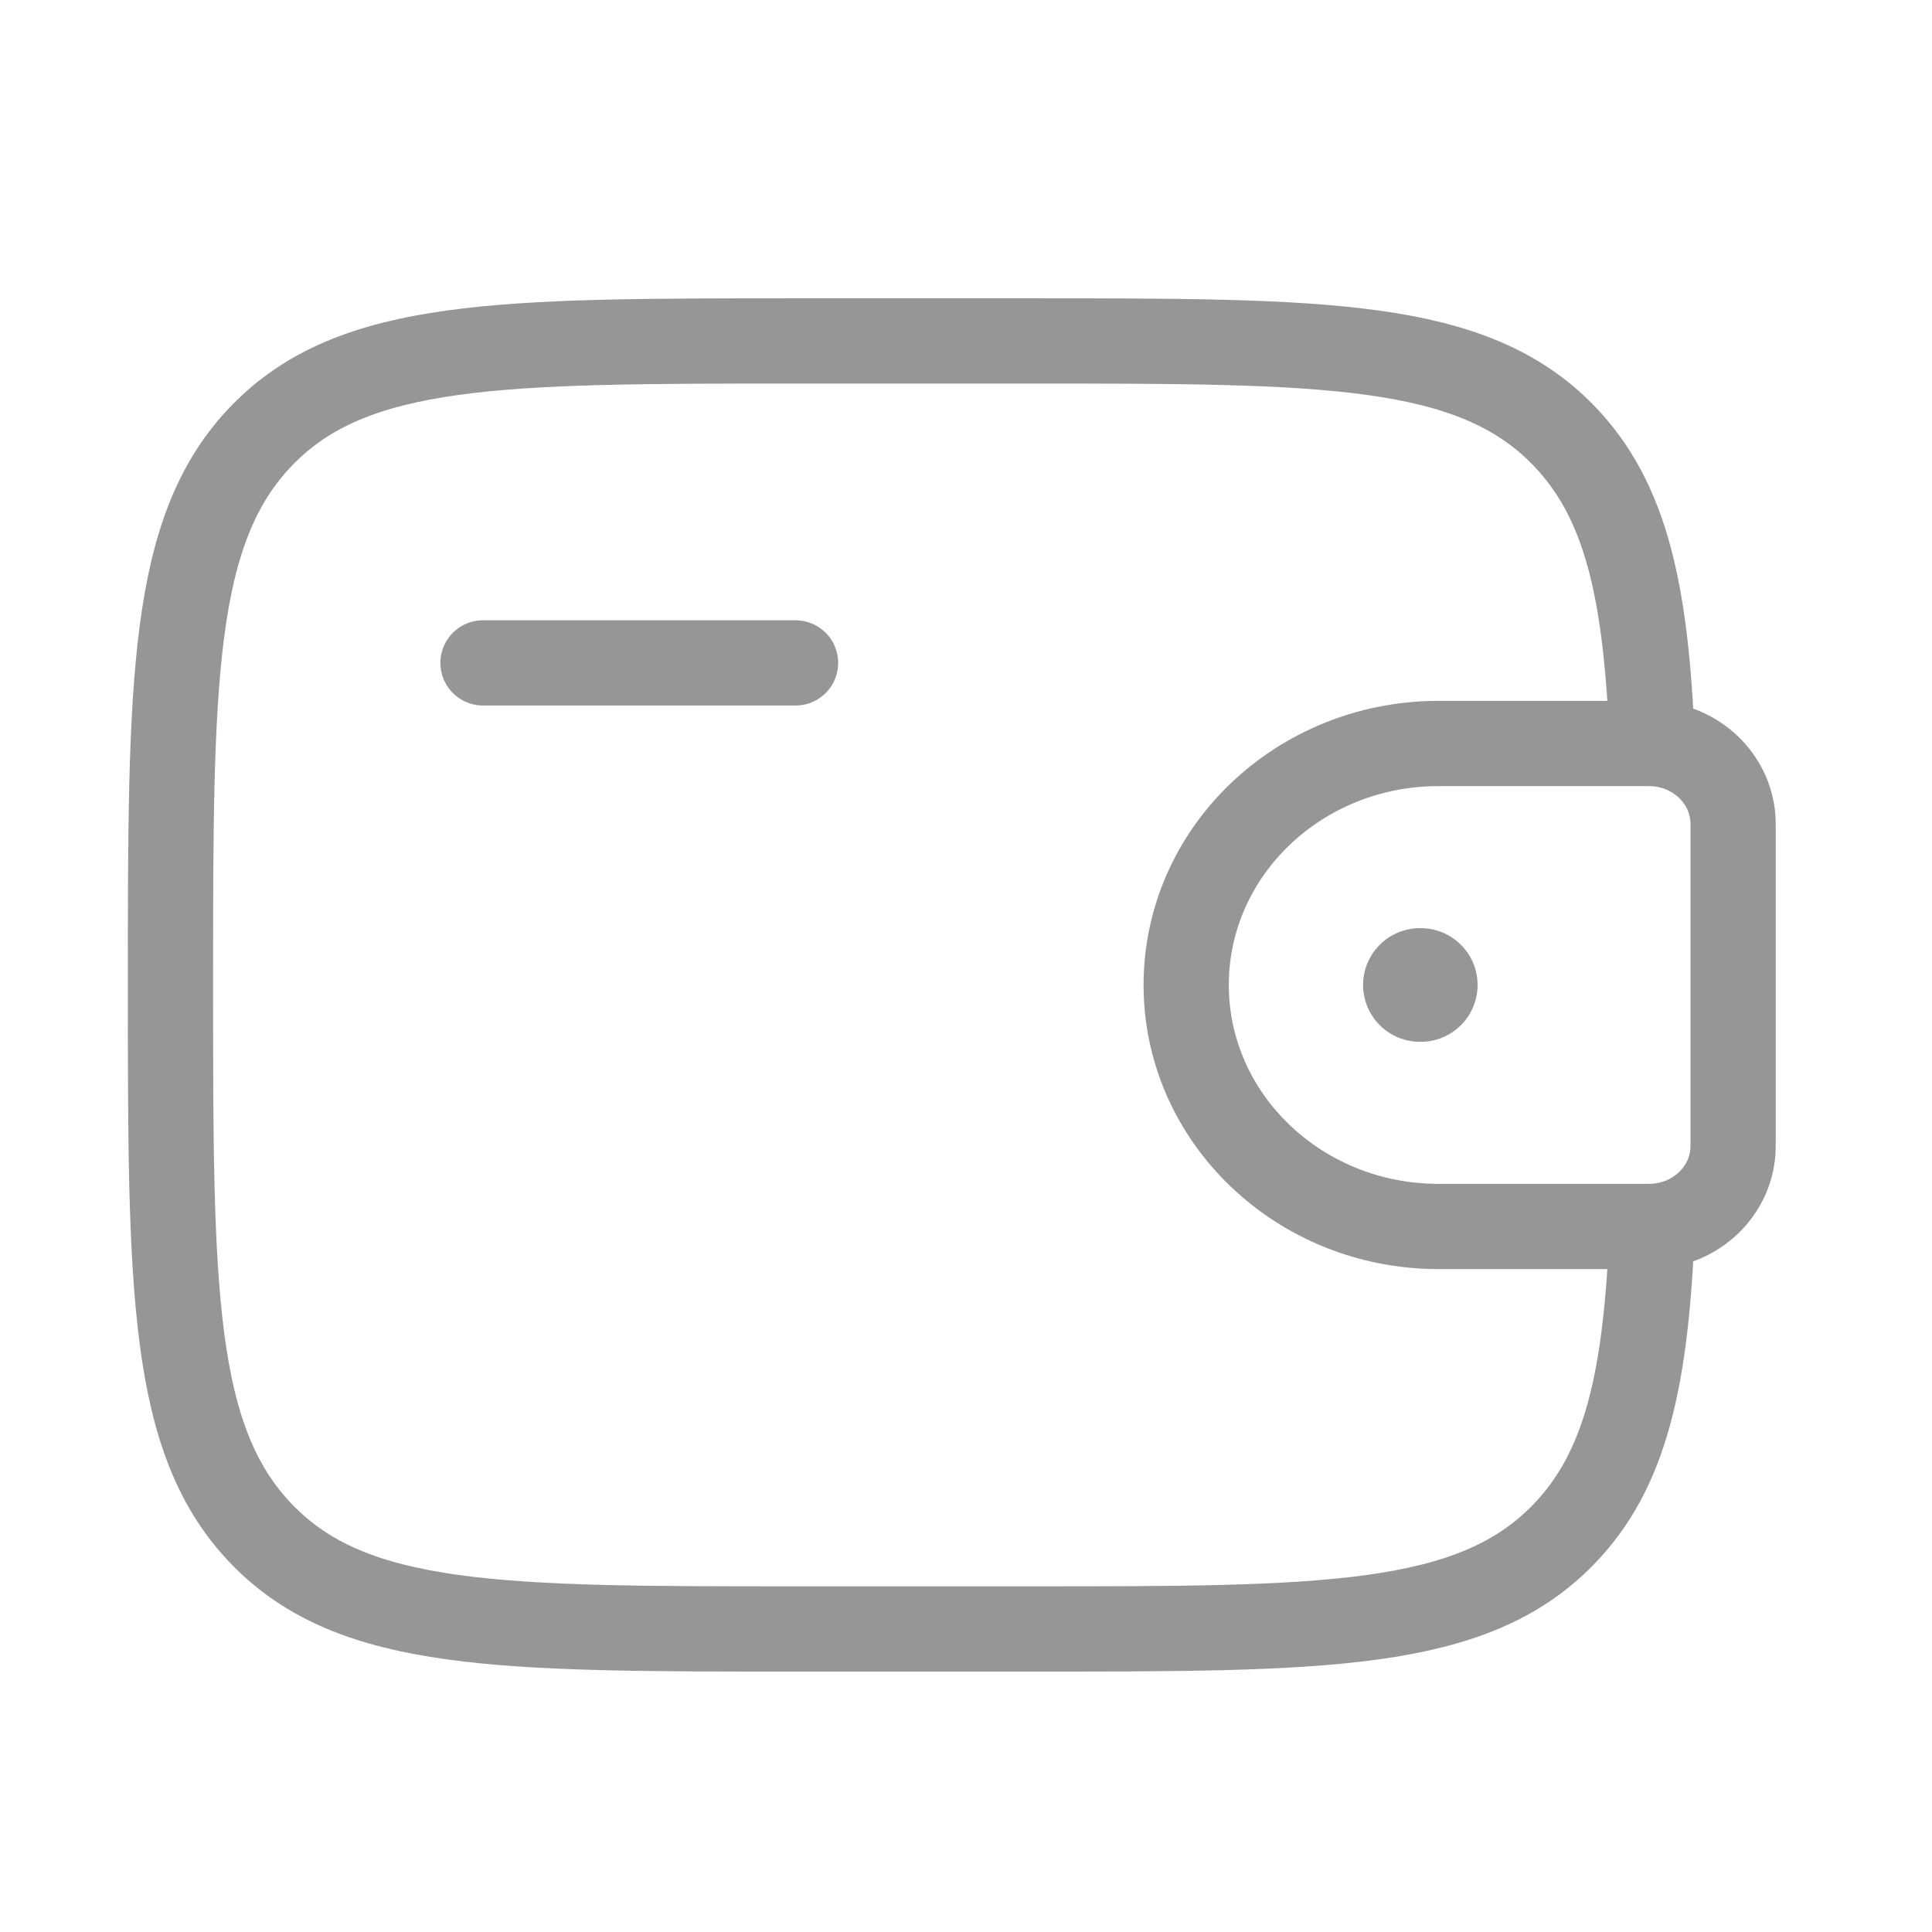
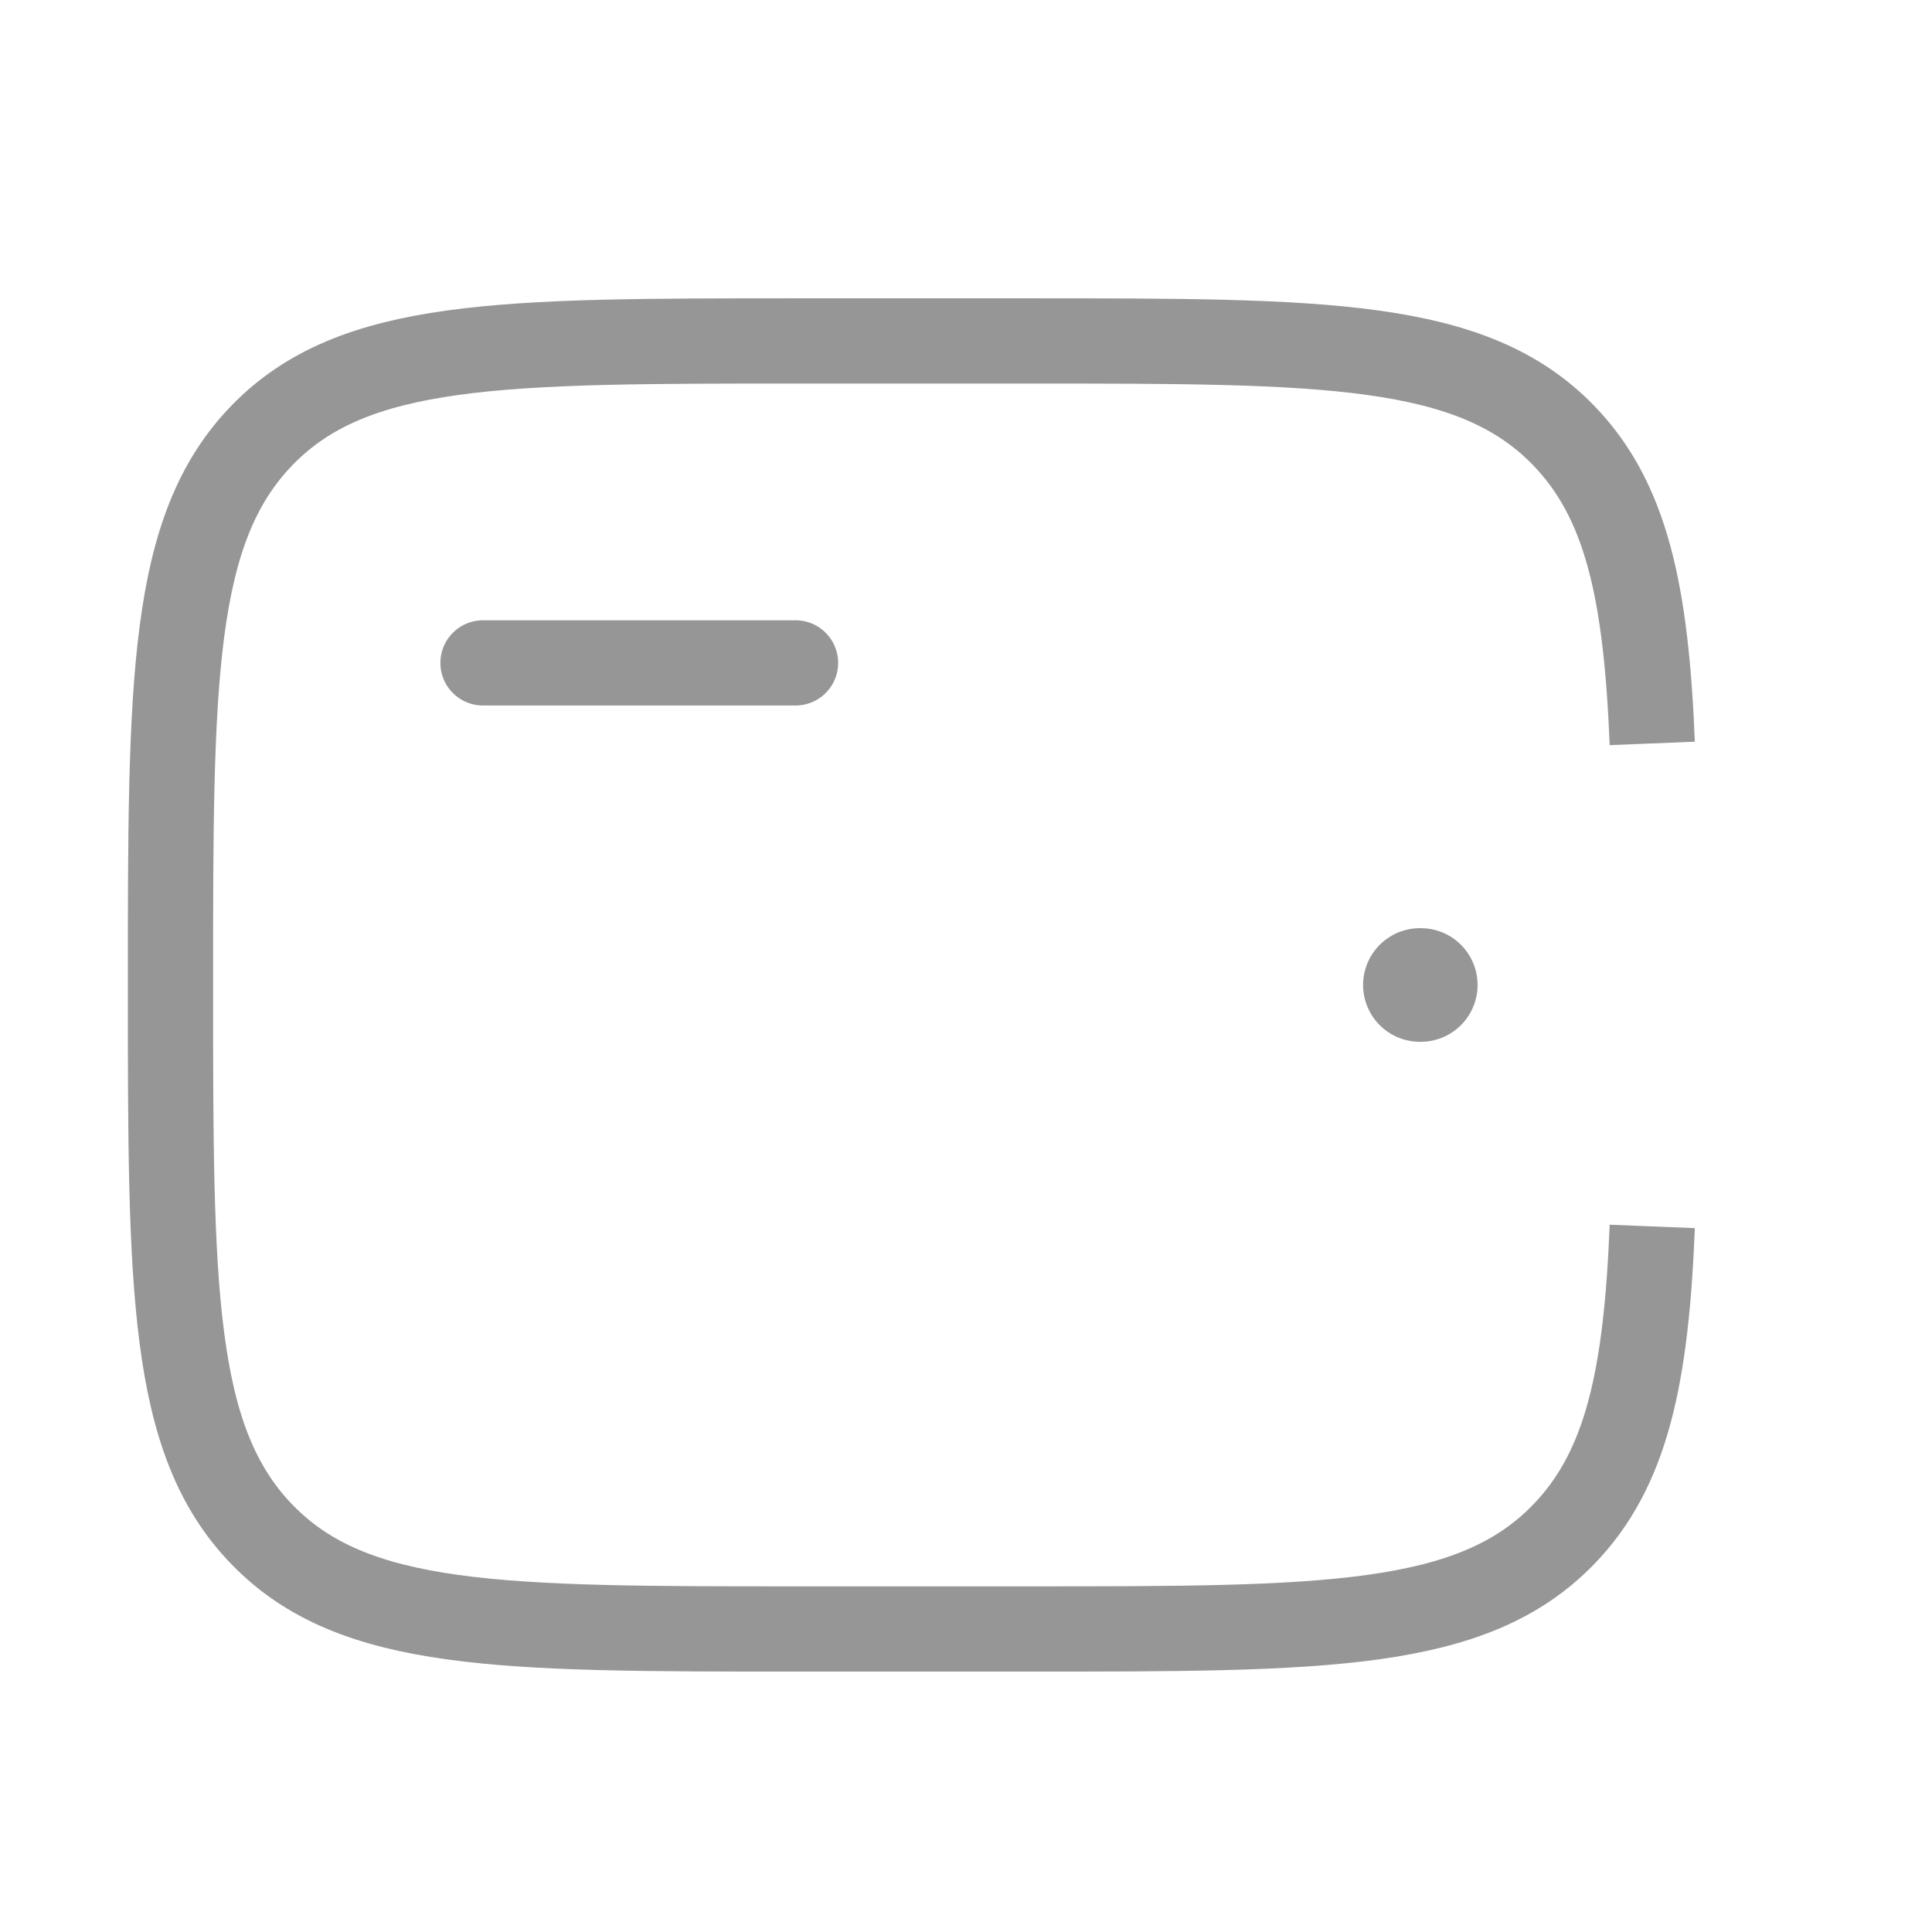
<svg xmlns="http://www.w3.org/2000/svg" width="34" height="34" viewBox="0 0 34 34" fill="none">
  <path d="M8.5 11.666H14" stroke="#969696" stroke-width="1.5" stroke-linecap="round" stroke-linejoin="round" />
-   <path d="M28.896 13.084H25.318C22.863 13.084 20.875 14.987 20.875 17.334C20.875 19.681 22.865 21.584 25.317 21.584H28.896C29.011 21.584 29.067 21.584 29.116 21.581C29.858 21.534 30.449 20.969 30.497 20.259C30.5 20.214 30.5 20.159 30.5 20.05V14.618C30.5 14.509 30.5 14.454 30.497 14.409C30.448 13.699 29.858 13.134 29.116 13.087C29.069 13.084 29.011 13.084 28.896 13.084Z" stroke="#969696" stroke-width="1.5" />
  <path d="M29.077 13.083C28.97 10.431 28.626 8.805 27.514 7.66C25.903 6 23.31 6 18.125 6H14C8.815 6 6.222 6 4.612 7.66C3 9.319 3 11.991 3 17.333C3 22.676 3 25.347 4.612 27.006C6.222 28.667 8.815 28.667 14 28.667H18.125C23.31 28.667 25.903 28.667 27.514 27.006C28.626 25.862 28.971 24.235 29.077 21.583" stroke="#969696" stroke-width="1.5" />
  <path d="M24.988 17.334H25.003" stroke="#969696" stroke-width="2" stroke-linecap="round" stroke-linejoin="round" />
</svg>